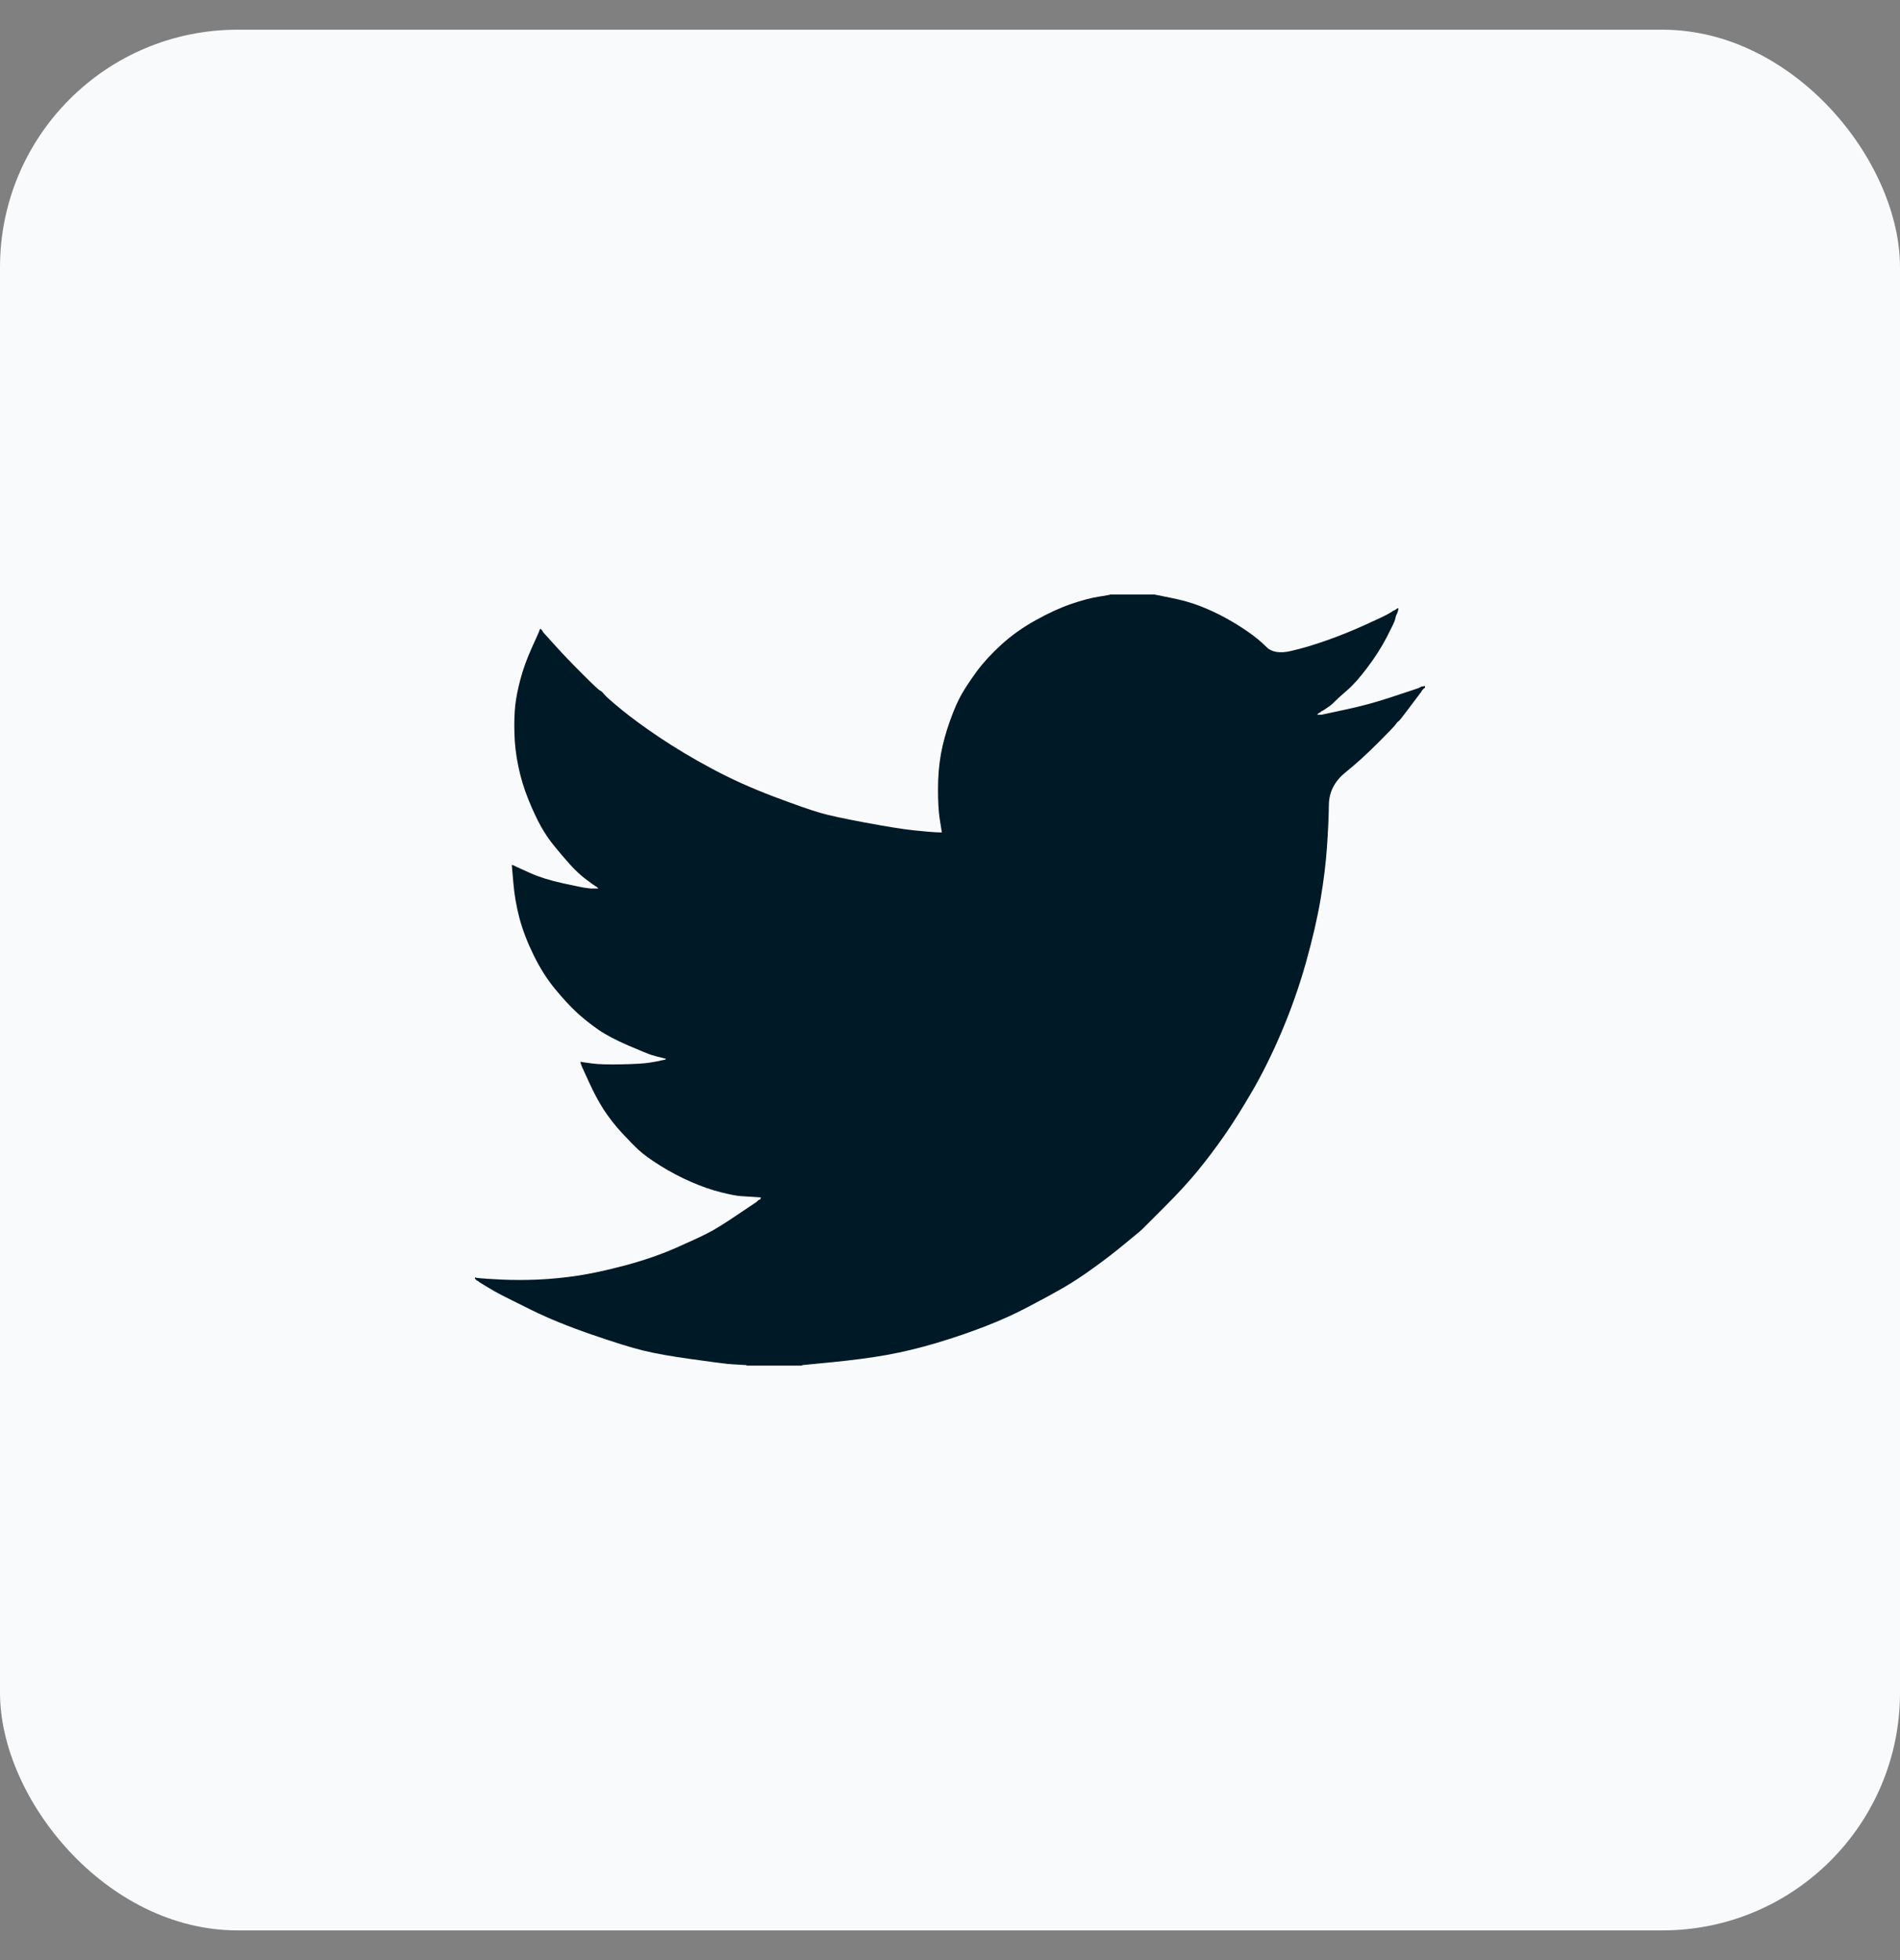
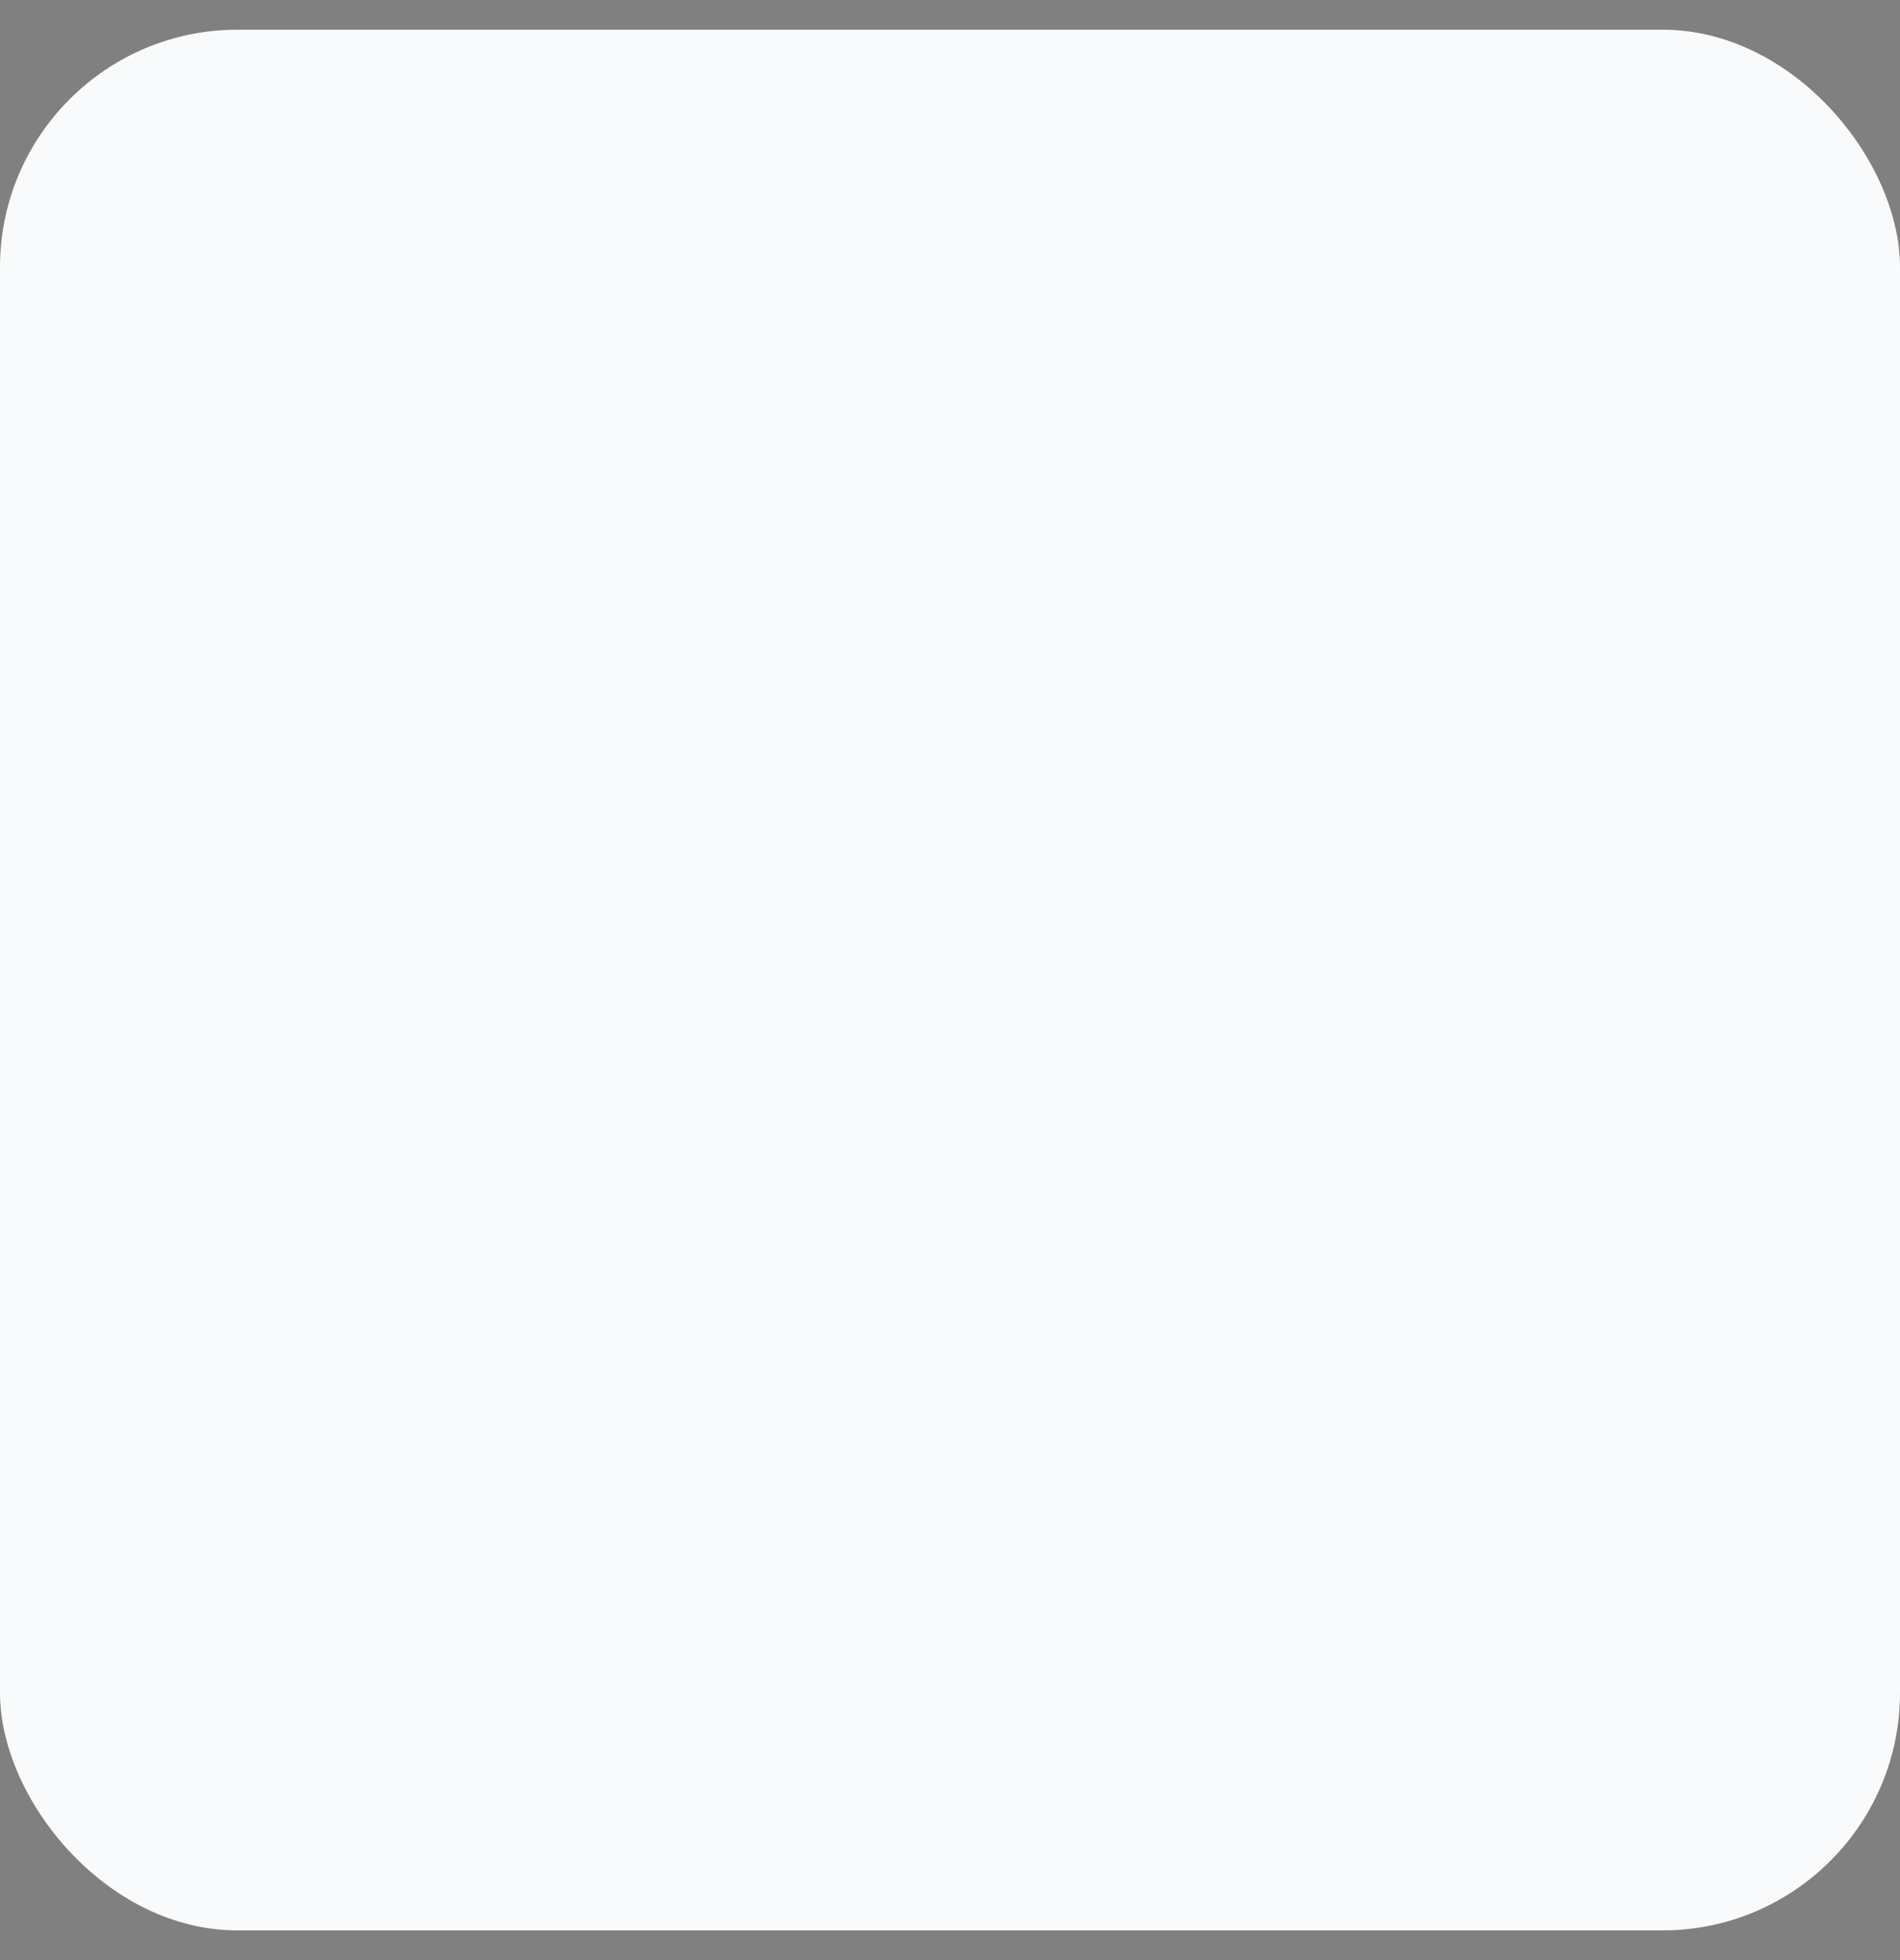
<svg xmlns="http://www.w3.org/2000/svg" width="32" height="33" viewBox="0 0 32 33" fill="none">
  <rect x="0" y="0" width="32" height="33" fill="#808080" stroke="none" />
  <rect y="0.5" width="32" height="32" rx="4" fill="#F9FAFB" />
-   <path d="M18.691 10.012V10.009H19.441L19.715 10.064C19.898 10.1 20.064 10.146 20.213 10.204C20.362 10.262 20.506 10.329 20.646 10.406C20.785 10.483 20.912 10.561 21.025 10.641C21.138 10.719 21.239 10.803 21.328 10.891C21.416 10.981 21.555 11.004 21.742 10.96C21.93 10.917 22.132 10.857 22.348 10.78C22.564 10.704 22.779 10.617 22.99 10.521C23.202 10.425 23.331 10.364 23.377 10.338C23.422 10.311 23.446 10.297 23.449 10.295L23.452 10.29L23.466 10.283L23.481 10.276L23.495 10.269L23.509 10.262L23.512 10.257L23.517 10.254L23.521 10.252L23.524 10.247L23.538 10.243L23.553 10.24L23.55 10.262L23.546 10.283L23.538 10.305L23.531 10.326L23.524 10.341L23.517 10.355L23.509 10.377C23.505 10.391 23.5 10.411 23.495 10.434C23.49 10.459 23.445 10.555 23.358 10.723C23.271 10.891 23.163 11.061 23.033 11.234C22.904 11.407 22.787 11.538 22.684 11.626C22.58 11.715 22.512 11.778 22.478 11.813C22.444 11.85 22.403 11.883 22.355 11.914L22.283 11.962L22.269 11.969L22.254 11.976L22.251 11.98L22.247 11.983L22.243 11.986L22.24 11.991L22.225 11.998L22.211 12.005L22.208 12.009L22.204 12.012L22.2 12.015L22.197 12.019L22.194 12.024L22.189 12.027L22.185 12.029L22.182 12.034H22.254L22.658 11.947C22.928 11.89 23.185 11.82 23.43 11.738L23.82 11.609L23.863 11.594L23.885 11.587L23.899 11.58L23.913 11.573L23.928 11.566L23.942 11.558L23.971 11.554L24 11.551V11.58L23.993 11.583L23.986 11.587L23.983 11.591L23.978 11.594L23.974 11.597L23.971 11.601L23.968 11.606L23.964 11.609L23.96 11.612L23.957 11.616L23.954 11.62L23.95 11.623L23.942 11.638L23.935 11.652L23.931 11.655C23.929 11.658 23.868 11.739 23.747 11.9C23.627 12.061 23.562 12.143 23.553 12.145C23.543 12.148 23.53 12.162 23.512 12.188C23.496 12.215 23.394 12.322 23.206 12.509C23.019 12.697 22.835 12.863 22.655 13.009C22.475 13.156 22.383 13.337 22.381 13.551C22.378 13.764 22.367 14.005 22.348 14.274C22.329 14.543 22.293 14.834 22.24 15.146C22.187 15.458 22.105 15.811 21.995 16.205C21.884 16.599 21.749 16.983 21.591 17.357C21.432 17.732 21.266 18.068 21.093 18.366C20.92 18.664 20.761 18.916 20.617 19.122C20.473 19.329 20.326 19.523 20.177 19.706C20.028 19.888 19.839 20.094 19.611 20.322C19.382 20.55 19.257 20.675 19.236 20.697C19.214 20.718 19.12 20.797 18.953 20.933C18.788 21.071 18.61 21.208 18.419 21.345C18.23 21.482 18.056 21.596 17.897 21.687C17.738 21.778 17.547 21.882 17.323 21.999C17.1 22.118 16.858 22.227 16.599 22.328C16.339 22.429 16.065 22.522 15.776 22.609C15.488 22.695 15.209 22.762 14.94 22.811C14.67 22.859 14.365 22.899 14.023 22.933L13.511 22.983V22.991H12.573V22.983L12.451 22.976C12.369 22.971 12.302 22.967 12.249 22.962C12.196 22.957 11.996 22.931 11.65 22.883C11.304 22.835 11.032 22.787 10.835 22.738C10.638 22.691 10.345 22.599 9.955 22.465C9.565 22.33 9.232 22.194 8.955 22.057C8.679 21.921 8.506 21.834 8.436 21.798C8.366 21.762 8.289 21.718 8.202 21.665L8.072 21.586L8.069 21.582L8.065 21.579L8.061 21.576L8.058 21.572L8.043 21.564L8.029 21.557L8.026 21.553L8.022 21.55L8.017 21.547L8.014 21.543L8.012 21.538L8.007 21.535H8V21.507L8.014 21.51L8.029 21.514L8.094 21.521C8.137 21.526 8.255 21.533 8.447 21.543C8.64 21.552 8.844 21.552 9.06 21.543C9.277 21.533 9.498 21.512 9.724 21.478C9.95 21.444 10.217 21.387 10.525 21.305C10.833 21.223 11.115 21.126 11.373 21.014C11.63 20.901 11.813 20.816 11.921 20.76C12.029 20.706 12.194 20.604 12.415 20.455L12.747 20.232L12.749 20.227L12.754 20.224L12.758 20.221L12.761 20.217L12.764 20.213L12.768 20.21L12.773 20.207L12.775 20.203L12.79 20.198L12.804 20.196L12.807 20.181L12.812 20.167L12.816 20.164L12.819 20.16L12.703 20.152C12.626 20.148 12.552 20.143 12.48 20.138C12.408 20.133 12.295 20.112 12.141 20.073C11.987 20.035 11.821 19.977 11.643 19.9C11.465 19.823 11.292 19.732 11.123 19.627C10.955 19.521 10.834 19.433 10.758 19.363C10.684 19.294 10.588 19.196 10.47 19.069C10.353 18.941 10.251 18.81 10.164 18.676C10.078 18.541 9.995 18.386 9.916 18.21L9.796 17.948L9.789 17.926L9.782 17.905L9.777 17.89L9.775 17.876L9.796 17.879L9.818 17.883L9.977 17.905C10.082 17.919 10.248 17.924 10.474 17.919C10.7 17.914 10.857 17.905 10.943 17.89C11.03 17.876 11.083 17.866 11.102 17.862L11.131 17.854L11.167 17.847L11.203 17.84L11.206 17.836L11.21 17.833L11.214 17.83L11.217 17.826L11.188 17.818L11.16 17.811L11.131 17.804L11.102 17.797L11.073 17.79C11.054 17.785 11.02 17.775 10.972 17.761C10.924 17.746 10.794 17.694 10.582 17.602C10.371 17.511 10.203 17.422 10.078 17.336C9.952 17.249 9.833 17.154 9.72 17.052C9.607 16.948 9.484 16.815 9.349 16.651C9.214 16.488 9.094 16.298 8.988 16.082C8.882 15.866 8.803 15.66 8.75 15.463C8.698 15.267 8.663 15.067 8.646 14.865L8.62 14.562L8.635 14.565L8.649 14.569L8.664 14.577L8.678 14.584L8.693 14.591L8.707 14.598L8.931 14.699C9.08 14.766 9.265 14.824 9.486 14.872C9.707 14.92 9.839 14.947 9.883 14.951L9.948 14.959H10.078L10.075 14.954L10.07 14.951L10.066 14.948L10.063 14.944L10.06 14.94L10.056 14.937L10.052 14.934L10.049 14.93L10.034 14.922L10.02 14.915L10.017 14.911L10.013 14.908L10.008 14.905L10.005 14.901L9.991 14.894L9.977 14.886L9.974 14.882C9.971 14.88 9.929 14.85 9.85 14.79C9.771 14.729 9.688 14.651 9.601 14.555C9.515 14.459 9.428 14.358 9.342 14.252C9.255 14.147 9.178 14.033 9.111 13.914C9.044 13.794 8.972 13.641 8.897 13.456C8.823 13.271 8.767 13.085 8.729 12.898C8.69 12.711 8.668 12.526 8.664 12.344C8.659 12.161 8.664 12.005 8.678 11.875C8.693 11.746 8.721 11.599 8.765 11.436C8.808 11.273 8.87 11.1 8.952 10.917L9.075 10.643L9.082 10.622L9.089 10.6L9.094 10.597L9.096 10.593L9.099 10.589L9.104 10.586L9.108 10.589L9.111 10.593L9.114 10.597L9.118 10.6L9.122 10.603L9.125 10.607L9.128 10.612L9.133 10.615L9.14 10.629L9.147 10.643L9.151 10.646L9.154 10.651L9.349 10.867C9.479 11.011 9.633 11.172 9.811 11.349C9.989 11.527 10.087 11.619 10.106 11.626C10.126 11.634 10.15 11.656 10.178 11.692C10.207 11.728 10.304 11.813 10.467 11.947C10.631 12.082 10.845 12.238 11.109 12.416C11.374 12.593 11.667 12.769 11.989 12.941C12.311 13.114 12.658 13.27 13.028 13.41C13.398 13.549 13.658 13.64 13.807 13.683C13.956 13.727 14.211 13.782 14.572 13.849C14.932 13.916 15.204 13.96 15.387 13.979C15.57 13.998 15.695 14.009 15.762 14.012L15.863 14.015L15.86 13.993L15.856 13.972L15.827 13.791C15.808 13.671 15.798 13.503 15.798 13.287C15.798 13.071 15.815 12.872 15.848 12.689C15.882 12.507 15.933 12.322 16 12.135C16.067 11.947 16.133 11.797 16.198 11.684C16.263 11.571 16.349 11.443 16.454 11.299C16.56 11.155 16.697 11.006 16.866 10.852C17.034 10.699 17.226 10.562 17.443 10.442C17.659 10.322 17.859 10.23 18.041 10.168C18.224 10.106 18.378 10.065 18.503 10.046C18.628 10.026 18.691 10.015 18.691 10.012Z" fill="#001927" />
</svg>